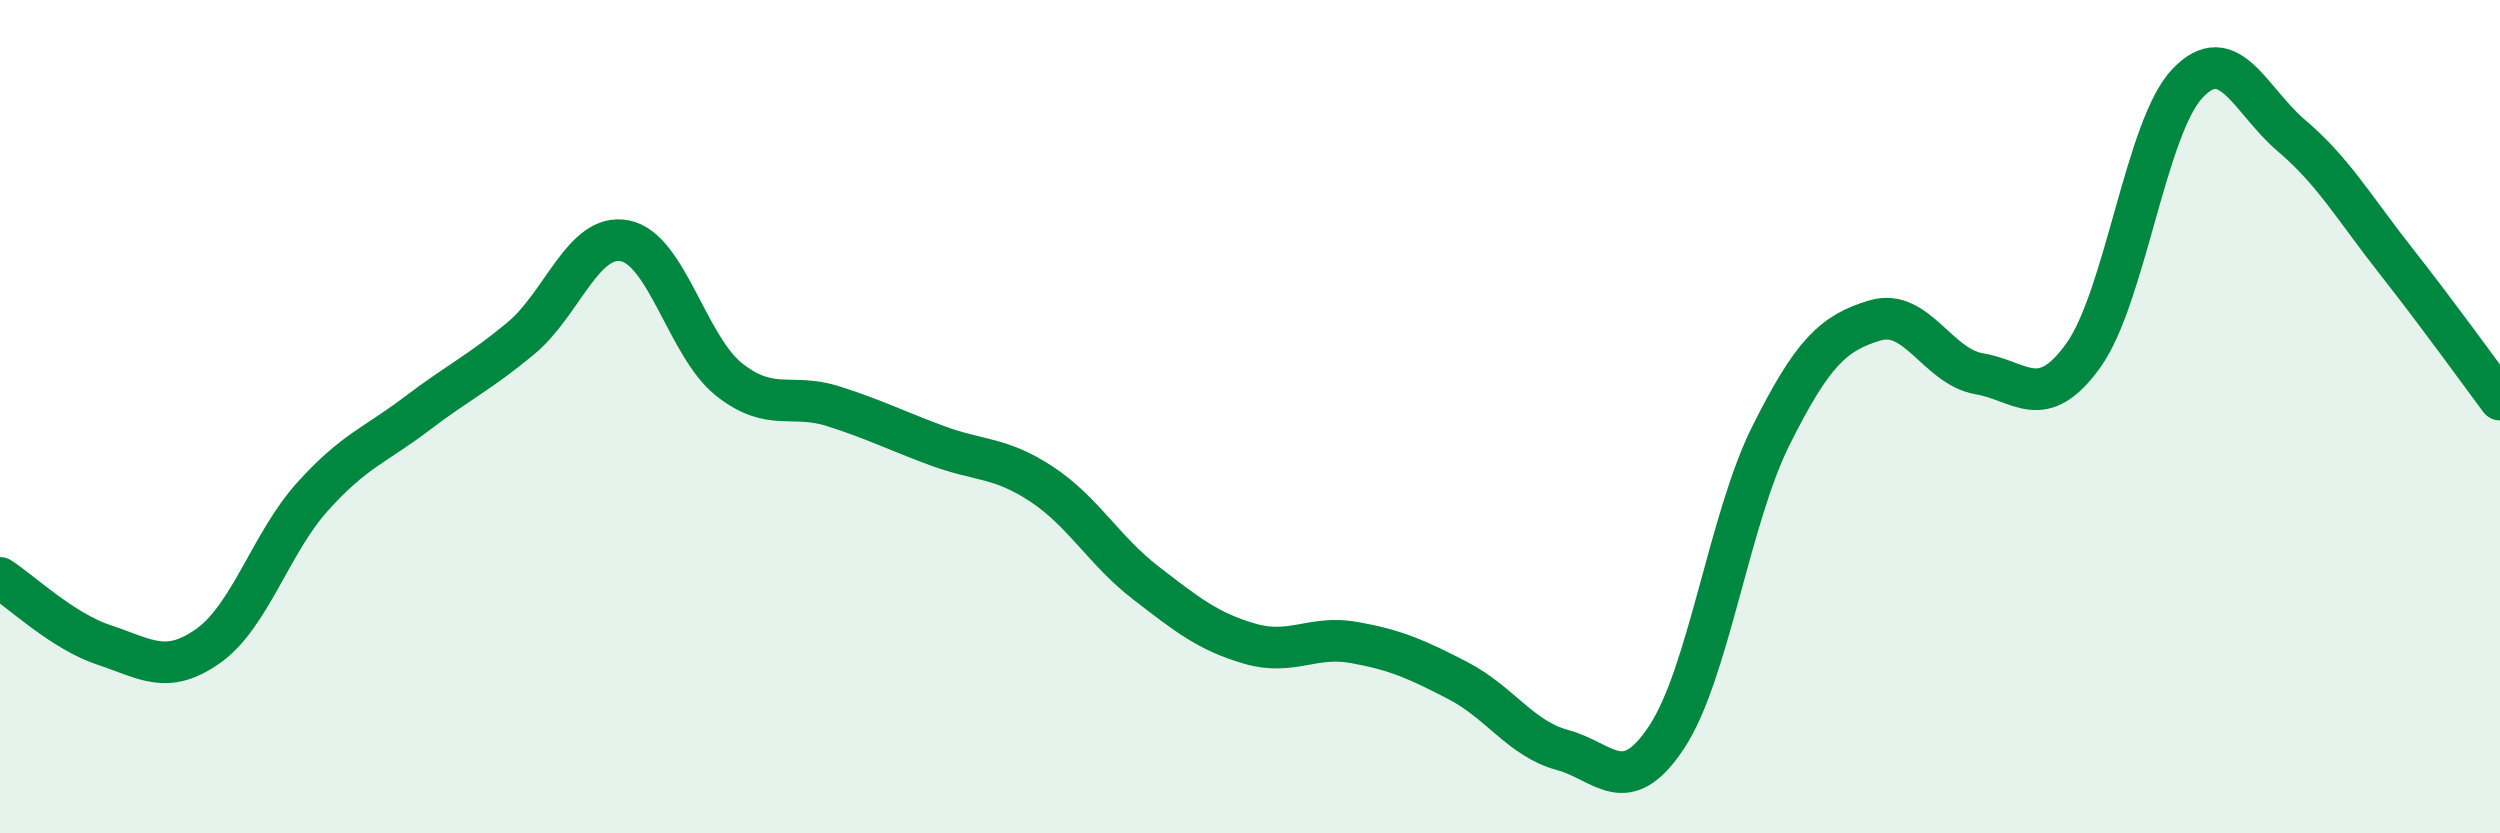
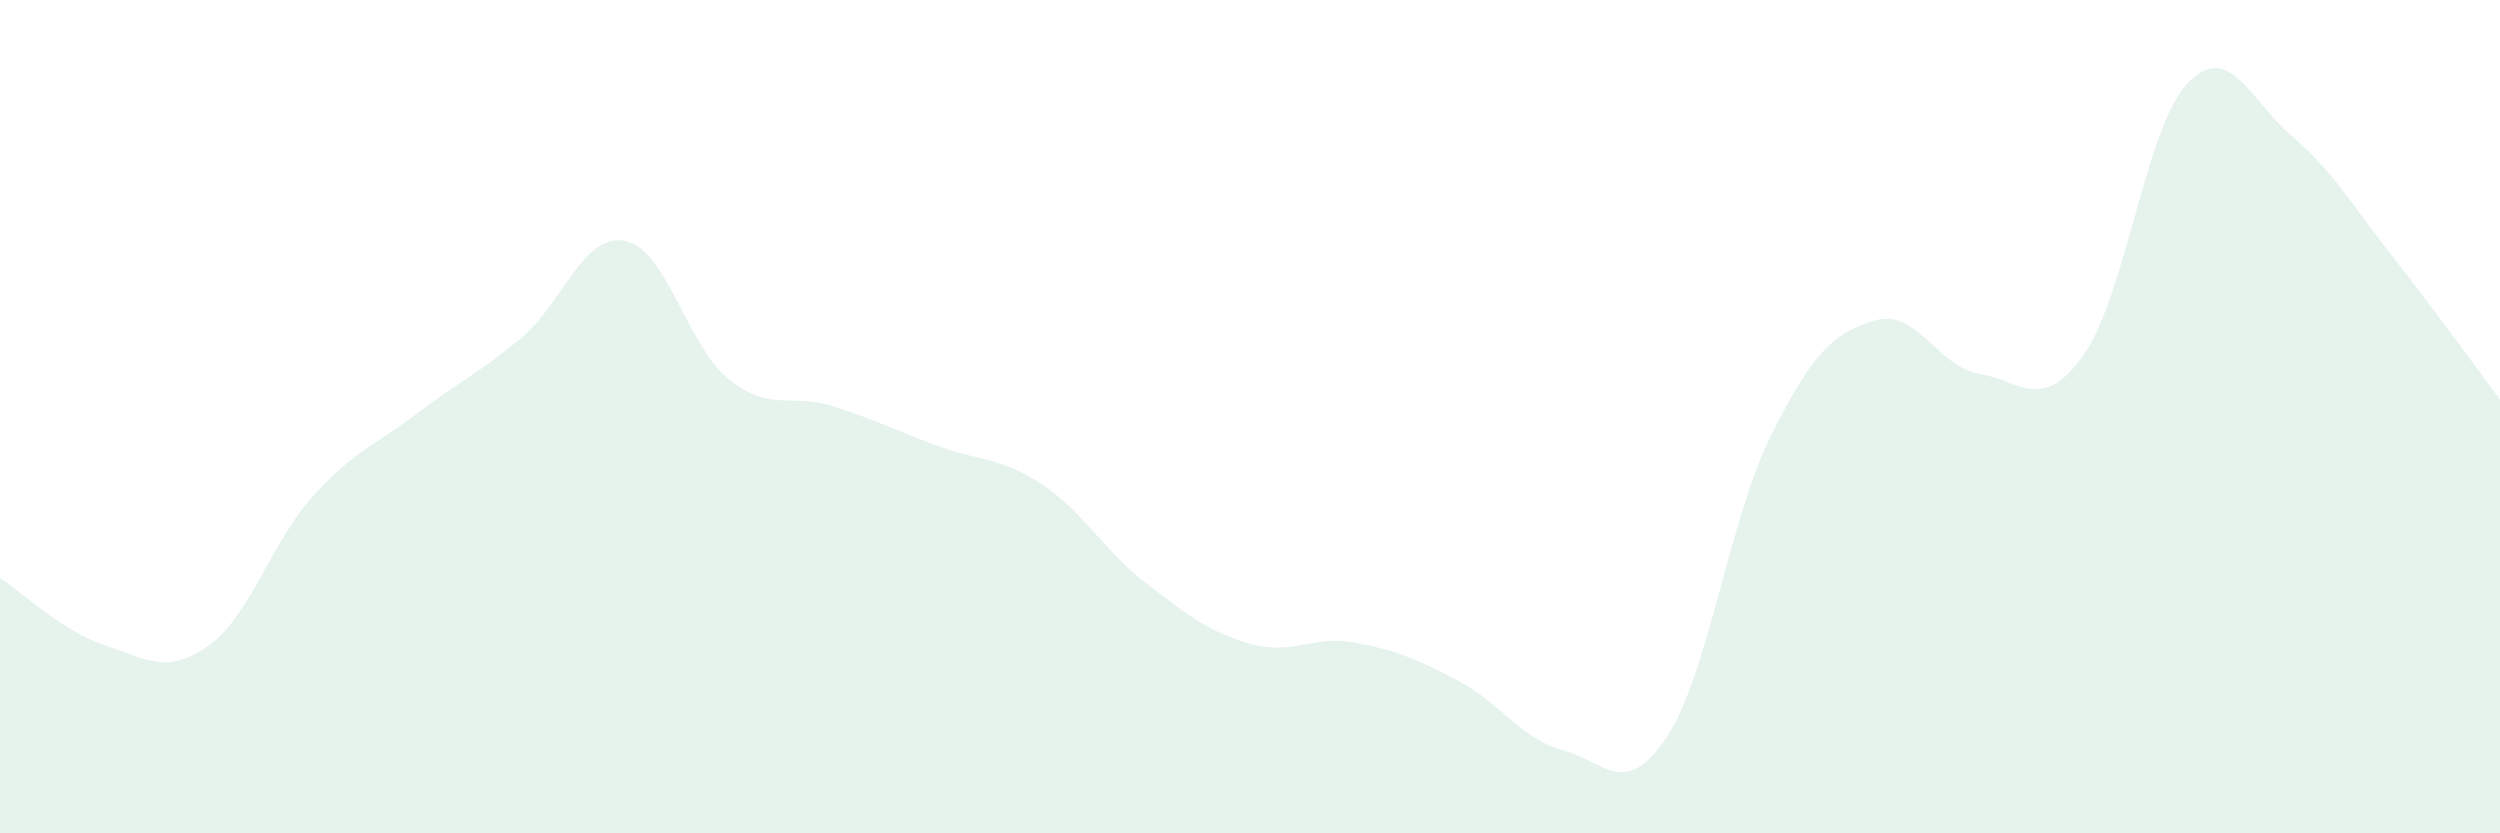
<svg xmlns="http://www.w3.org/2000/svg" width="60" height="20" viewBox="0 0 60 20">
  <path d="M 0,13.87 C 0.5,14.19 1.5,15.15 2.5,15.48 C 3.5,15.81 4,16.21 5,15.5 C 6,14.79 6.5,13.03 7.5,11.92 C 8.5,10.81 9,10.69 10,9.93 C 11,9.17 11.5,8.95 12.5,8.12 C 13.5,7.29 14,5.58 15,5.78 C 16,5.98 16.5,8.32 17.5,9.11 C 18.5,9.9 19,9.43 20,9.75 C 21,10.07 21.5,10.33 22.5,10.7 C 23.5,11.07 24,10.96 25,11.62 C 26,12.28 26.5,13.22 27.5,13.99 C 28.5,14.76 29,15.16 30,15.45 C 31,15.74 31.5,15.24 32.5,15.42 C 33.5,15.6 34,15.82 35,16.34 C 36,16.86 36.5,17.73 37.5,18 C 38.5,18.27 39,19.2 40,17.69 C 41,16.18 41.5,12.46 42.5,10.46 C 43.5,8.46 44,7.99 45,7.69 C 46,7.39 46.5,8.8 47.5,8.97 C 48.5,9.14 49,9.92 50,8.53 C 51,7.14 51.5,3.05 52.5,2 C 53.5,0.95 54,2.41 55,3.26 C 56,4.11 56.5,4.99 57.5,6.26 C 58.5,7.53 59.5,8.92 60,9.59L60 20L0 20Z" fill="#008740" opacity="0.1" stroke-linecap="round" stroke-linejoin="round" />
-   <path d="M 0,13.87 C 0.5,14.19 1.5,15.15 2.5,15.48 C 3.5,15.81 4,16.21 5,15.5 C 6,14.79 6.5,13.03 7.5,11.92 C 8.5,10.81 9,10.69 10,9.93 C 11,9.17 11.5,8.95 12.5,8.12 C 13.5,7.29 14,5.58 15,5.78 C 16,5.98 16.5,8.32 17.5,9.11 C 18.5,9.9 19,9.43 20,9.75 C 21,10.07 21.5,10.33 22.5,10.7 C 23.5,11.07 24,10.96 25,11.62 C 26,12.28 26.5,13.22 27.5,13.99 C 28.5,14.76 29,15.16 30,15.45 C 31,15.74 31.5,15.24 32.5,15.42 C 33.5,15.6 34,15.82 35,16.34 C 36,16.86 36.5,17.73 37.5,18 C 38.5,18.27 39,19.2 40,17.69 C 41,16.18 41.5,12.46 42.5,10.46 C 43.5,8.46 44,7.99 45,7.69 C 46,7.39 46.5,8.8 47.5,8.97 C 48.5,9.14 49,9.92 50,8.53 C 51,7.14 51.5,3.05 52.5,2 C 53.5,0.95 54,2.41 55,3.26 C 56,4.11 56.5,4.99 57.5,6.26 C 58.5,7.53 59.5,8.92 60,9.59" stroke="#008740" stroke-width="1" fill="none" stroke-linecap="round" stroke-linejoin="round" />
</svg>